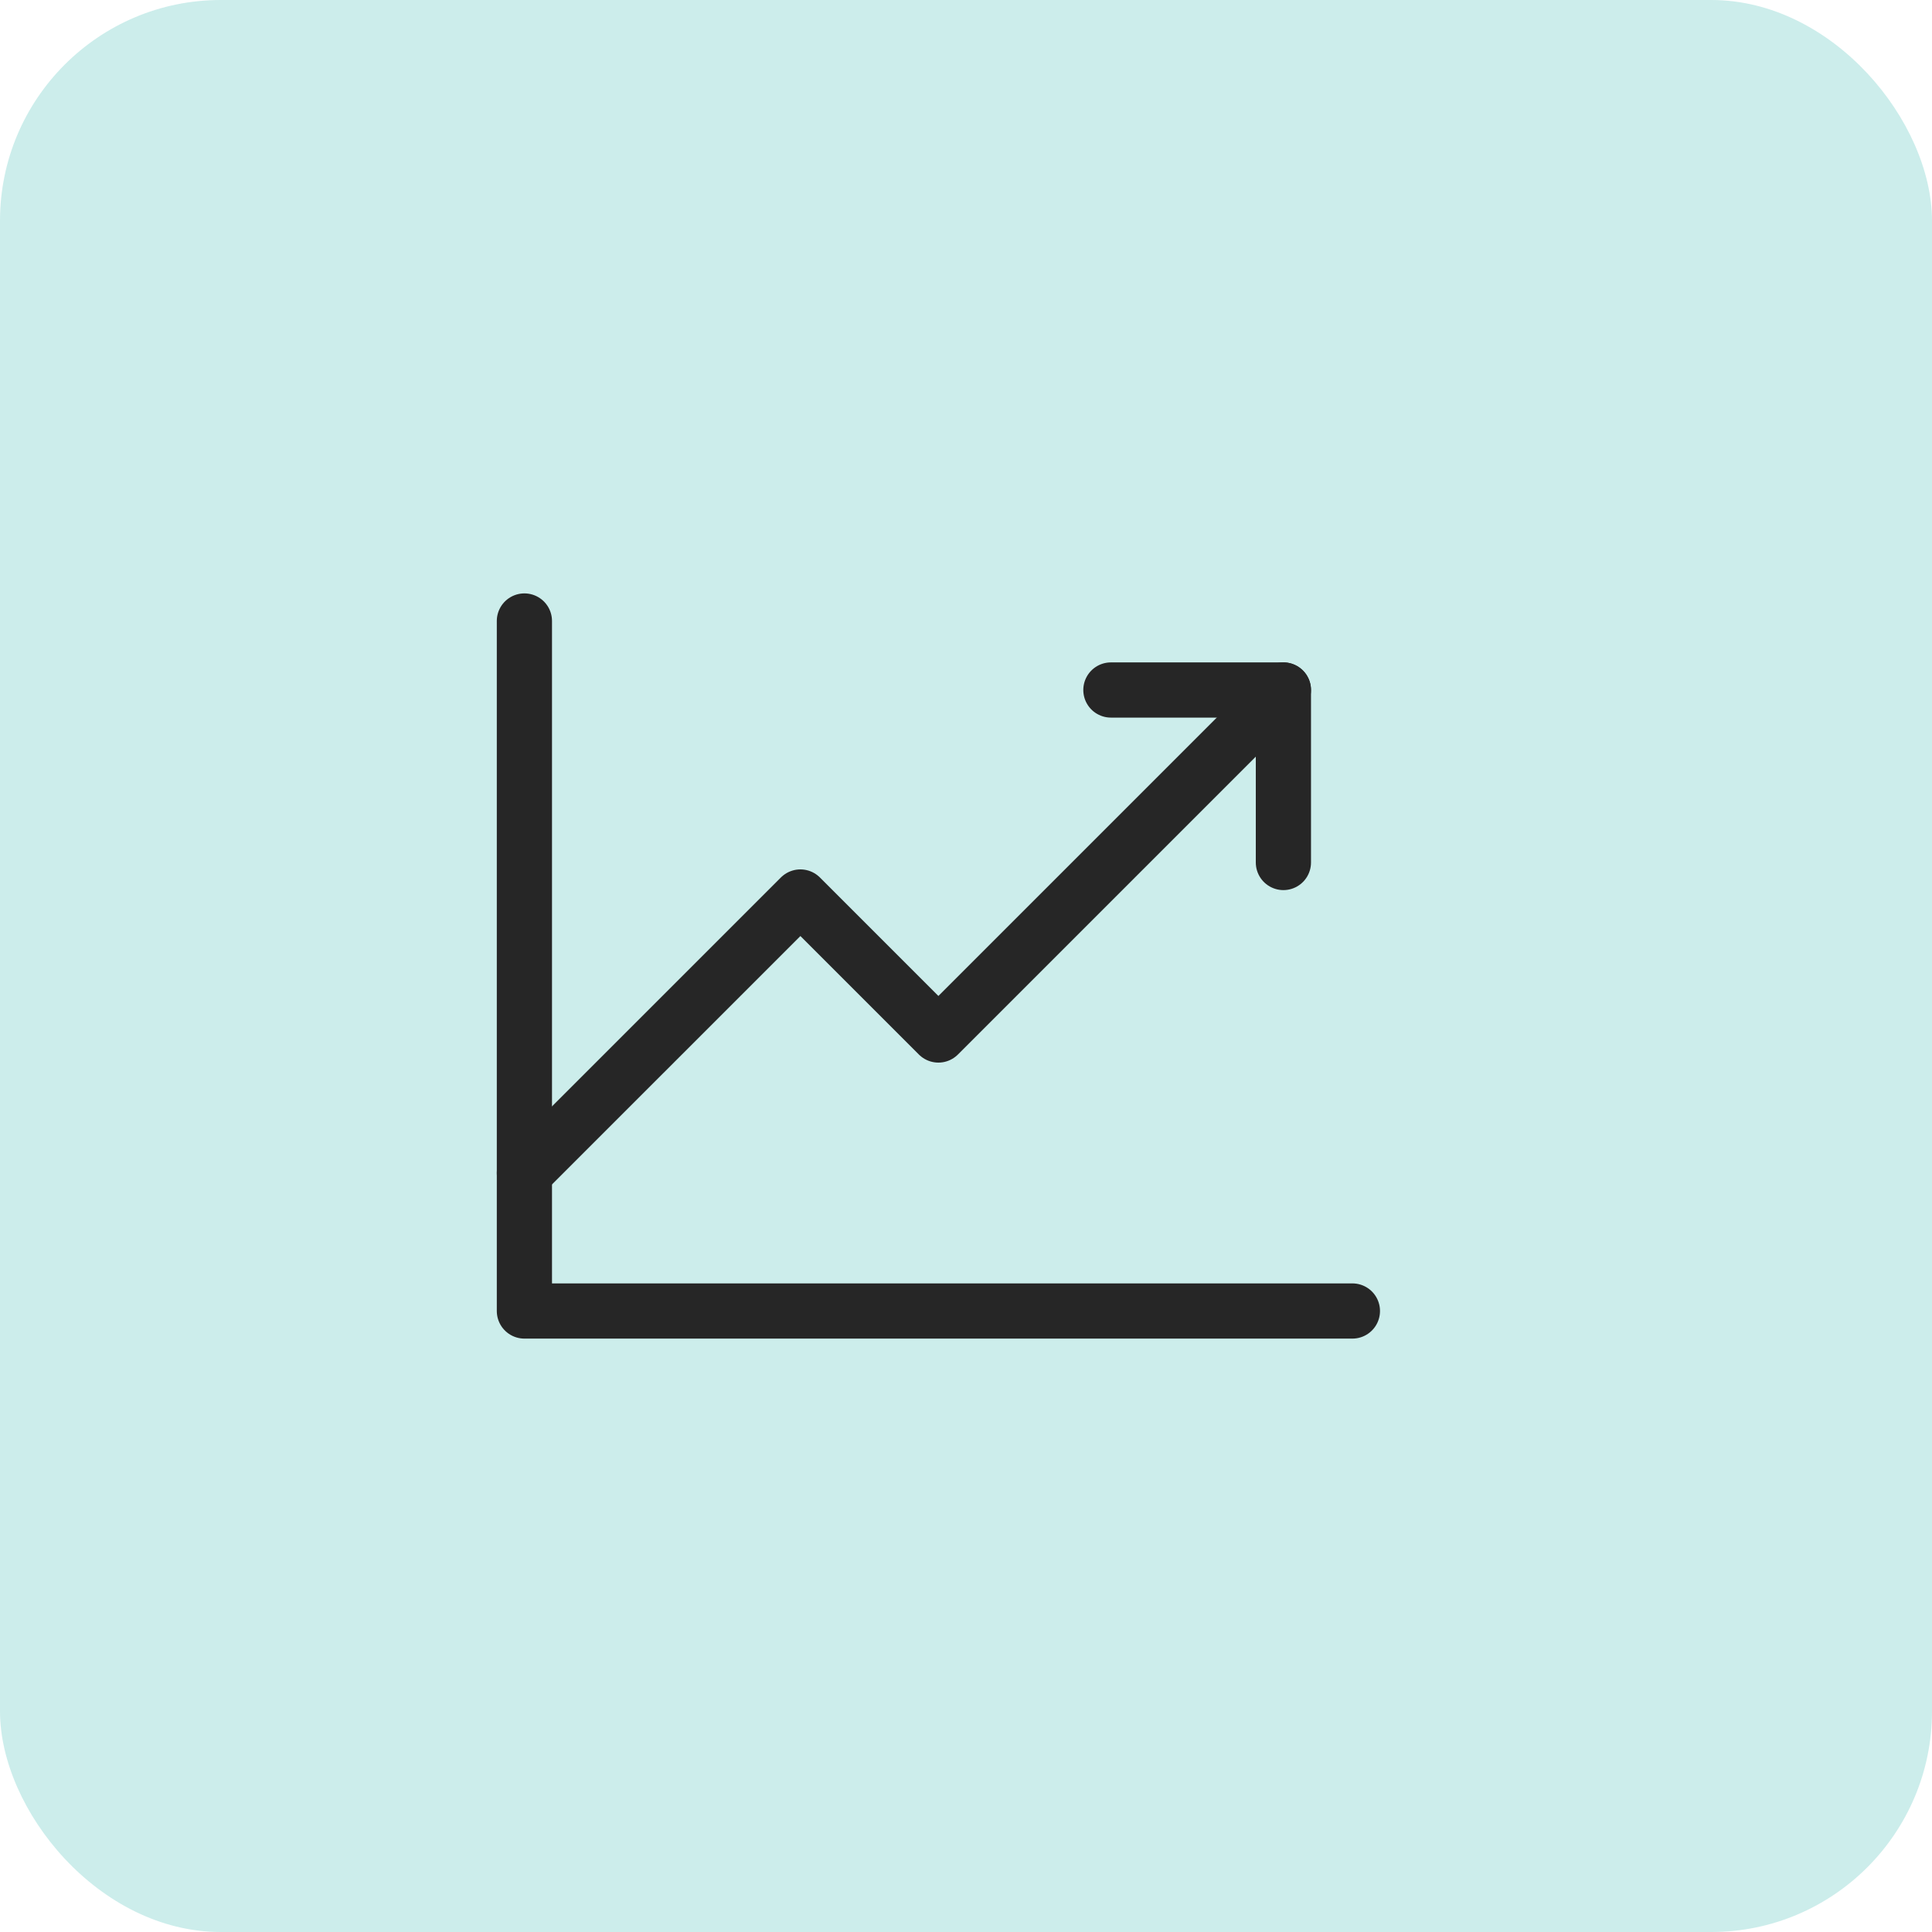
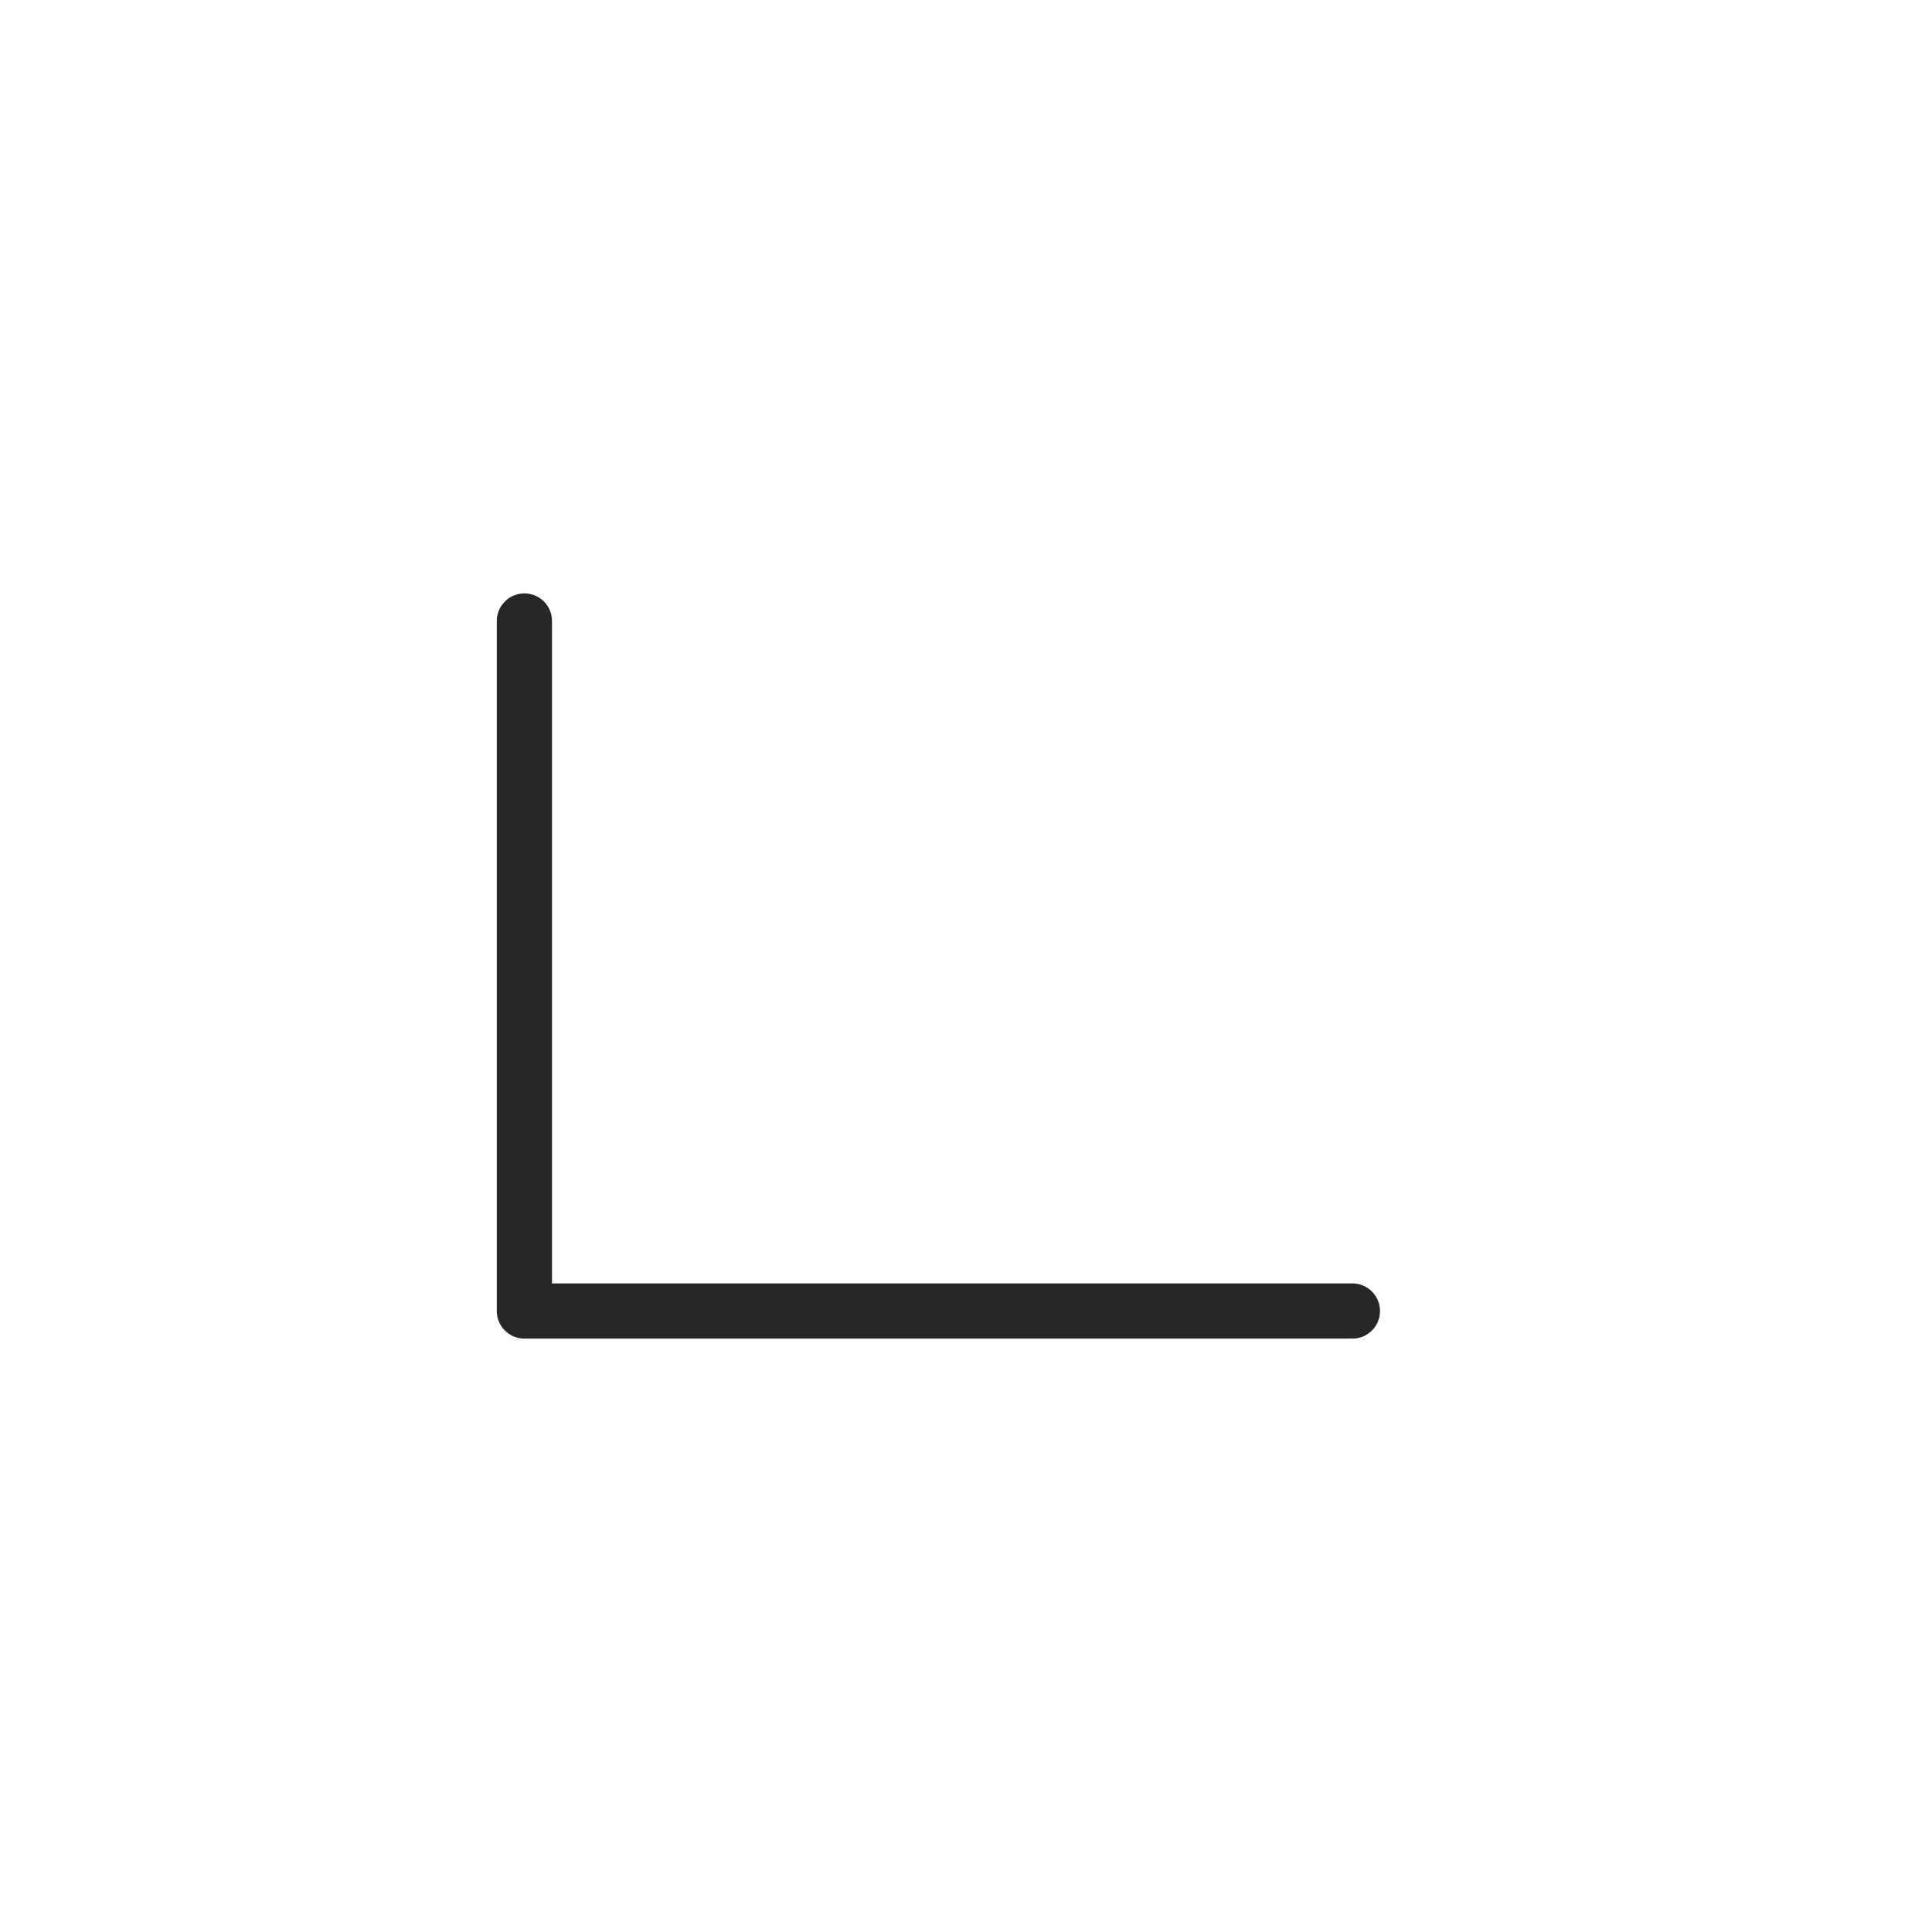
<svg xmlns="http://www.w3.org/2000/svg" width="70" height="70" viewBox="0 0 70 70" fill="none">
-   <rect width="70" height="70" rx="8" fill="#CCEDEB" />
  <path d="M49 47.5H19V22.5" stroke="#262626" stroke-width="2" stroke-linecap="round" stroke-linejoin="round" />
-   <path d="M46.5 25L34 37.5L29 32.5L19 42.5" stroke="#262626" stroke-width="2" stroke-linecap="round" stroke-linejoin="round" />
-   <path d="M46.5 31.25V25H40.25" stroke="#262626" stroke-width="2" stroke-linecap="round" stroke-linejoin="round" />
</svg>